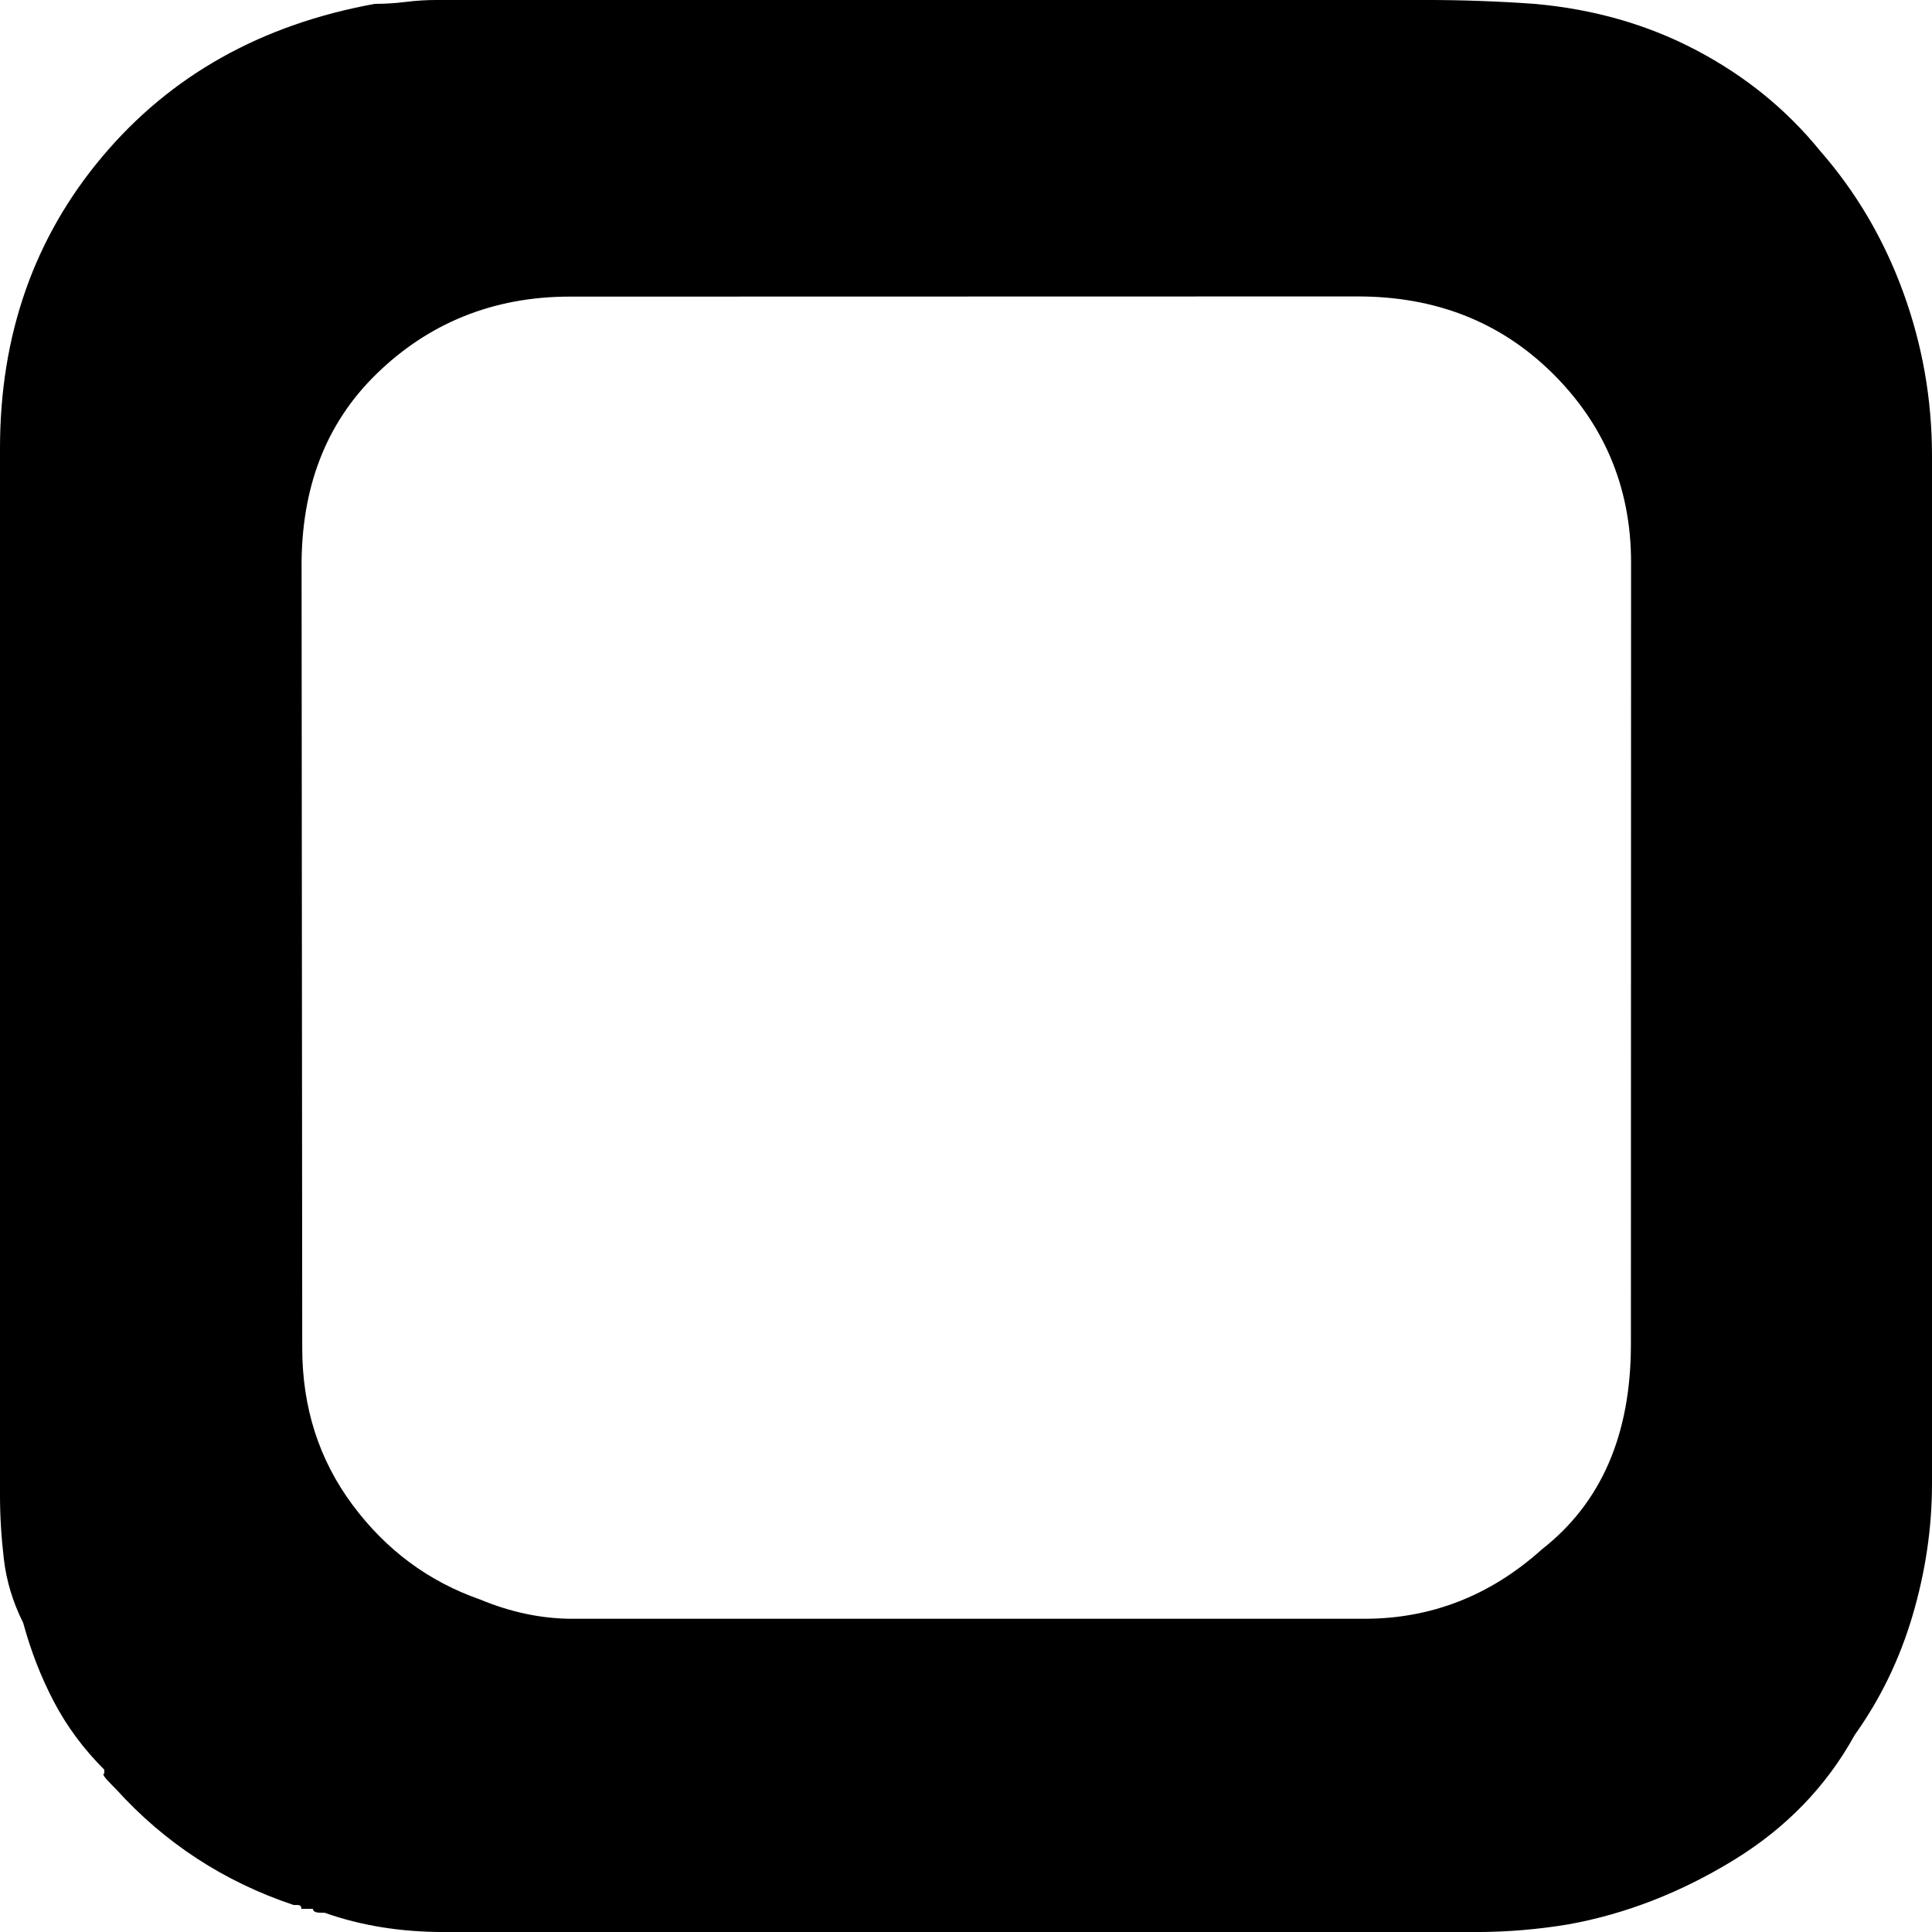
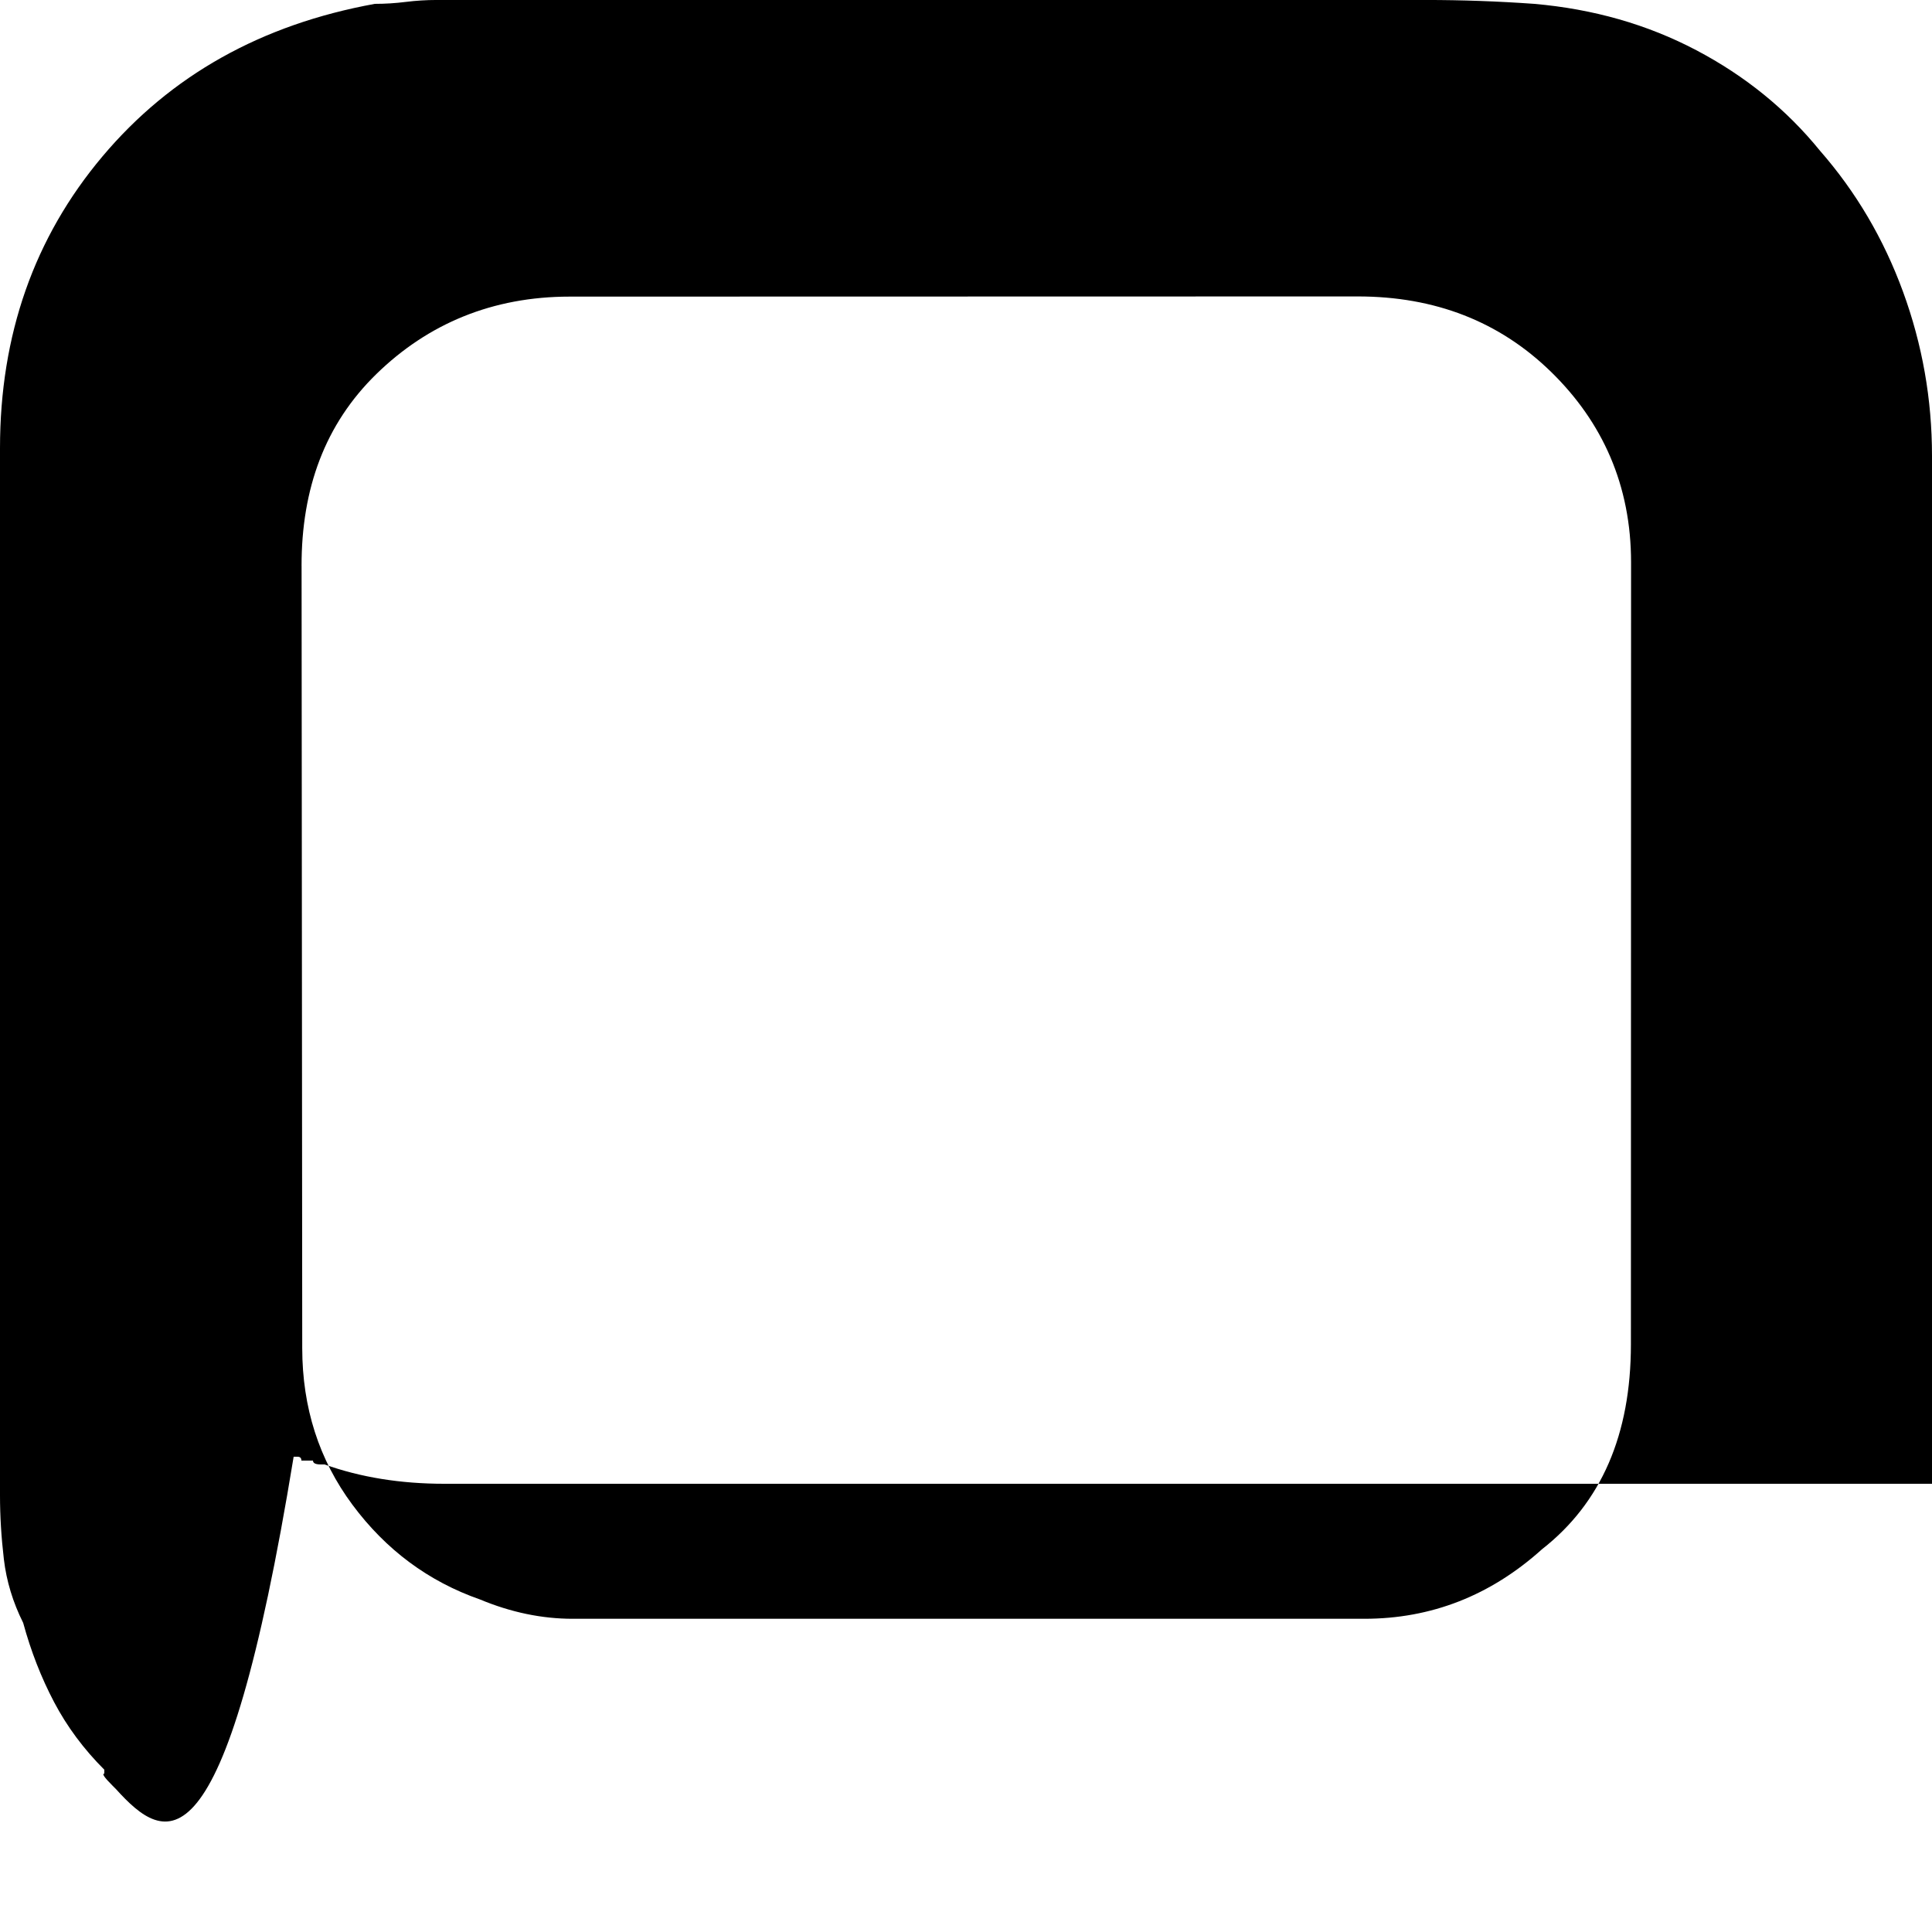
<svg xmlns="http://www.w3.org/2000/svg" version="1.0" id="glyph_☐" x="0px" y="0px" width="97.656" height="97.656">
  <defs id="defs1" />
  <g id="☐" transform="translate(0.195,1.172)">
-     <path style="fill:#000000;stroke-width:0px" d="m 15.049,27.438 0.033,39.542 c 0.003,2.995 0.846,5.632 2.539,7.91 1.693,2.279 3.841,3.874 6.445,4.785 1.563,0.651 3.125,0.977 4.688,0.977 l 40.012,-5.9e-5 c 3.385,-5e-6 6.38,-1.172 8.984,-3.516 2.995,-2.344 4.491,-5.794 4.492,-10.352 l 0.008,-39.523 c 8.1e-4,-3.906 -1.444,-7.101 -4.048,-9.64 -2.604,-2.539 -5.859,-3.809 -9.766,-3.809 l -39.836,0.009 c -3.906,8.32e-4 -7.161,1.37 -9.766,3.909 -2.604,2.539 -3.79,5.802 -3.786,9.708 z M 97.461,73.828 c 0,2.214 -0.326,4.427 -0.977,6.641 -0.651,2.214 -1.628,4.232 -2.93,6.055 -1.432,2.604 -3.483,4.72 -6.152,6.348 -2.669,1.628 -5.436,2.702 -8.301,3.223 -0.781,0.13 -1.562,0.228 -2.344,0.293 -0.781,0.065 -1.562,0.098 -2.344,0.098 H 22.266 c -2.214,0 -4.232,-0.326 -6.055,-0.977 h -0.195 c -0.26,0 -0.391,-0.065 -0.391,-0.195 h -0.586 c 0,-0.13 -0.065,-0.195 -0.195,-0.195 H 14.648 C 11.133,93.945 8.138,91.992 5.664,89.258 L 5.469,89.062 C 5.078,88.672 4.948,88.477 5.078,88.477 V 88.281 C 4.036,87.24 3.19,86.1 2.539,84.863 1.888,83.626 1.367,82.292 0.977,80.859 0.456,79.818 0.13,78.743 0,77.637 -0.13,76.53 -0.195,75.456 -0.195,74.414 V 21.484 c 0,-5.729 1.725,-10.645 5.176,-14.746 3.451,-4.102 8.04,-6.673 13.77,-7.715 0.521,0 1.042,-0.033 1.562,-0.098 0.521,-0.065 1.042,-0.098 1.562,-0.098 H 66.406 71.875 c 1.823,0 3.646,0.065 5.469,0.195 2.995,0.26 5.729,1.042 8.203,2.344 2.474,1.302 4.557,2.995 6.25,5.078 1.823,2.083 3.223,4.46 4.199,7.129 0.977,2.669 1.465,5.436 1.465,8.301 z" id="path_☐_0" />
+     <path style="fill:#000000;stroke-width:0px" d="m 15.049,27.438 0.033,39.542 c 0.003,2.995 0.846,5.632 2.539,7.91 1.693,2.279 3.841,3.874 6.445,4.785 1.563,0.651 3.125,0.977 4.688,0.977 l 40.012,-5.9e-5 c 3.385,-5e-6 6.38,-1.172 8.984,-3.516 2.995,-2.344 4.491,-5.794 4.492,-10.352 l 0.008,-39.523 c 8.1e-4,-3.906 -1.444,-7.101 -4.048,-9.64 -2.604,-2.539 -5.859,-3.809 -9.766,-3.809 l -39.836,0.009 c -3.906,8.32e-4 -7.161,1.37 -9.766,3.909 -2.604,2.539 -3.79,5.802 -3.786,9.708 z M 97.461,73.828 H 22.266 c -2.214,0 -4.232,-0.326 -6.055,-0.977 h -0.195 c -0.26,0 -0.391,-0.065 -0.391,-0.195 h -0.586 c 0,-0.13 -0.065,-0.195 -0.195,-0.195 H 14.648 C 11.133,93.945 8.138,91.992 5.664,89.258 L 5.469,89.062 C 5.078,88.672 4.948,88.477 5.078,88.477 V 88.281 C 4.036,87.24 3.19,86.1 2.539,84.863 1.888,83.626 1.367,82.292 0.977,80.859 0.456,79.818 0.13,78.743 0,77.637 -0.13,76.53 -0.195,75.456 -0.195,74.414 V 21.484 c 0,-5.729 1.725,-10.645 5.176,-14.746 3.451,-4.102 8.04,-6.673 13.77,-7.715 0.521,0 1.042,-0.033 1.562,-0.098 0.521,-0.065 1.042,-0.098 1.562,-0.098 H 66.406 71.875 c 1.823,0 3.646,0.065 5.469,0.195 2.995,0.26 5.729,1.042 8.203,2.344 2.474,1.302 4.557,2.995 6.25,5.078 1.823,2.083 3.223,4.46 4.199,7.129 0.977,2.669 1.465,5.436 1.465,8.301 z" id="path_☐_0" />
  </g>
</svg>